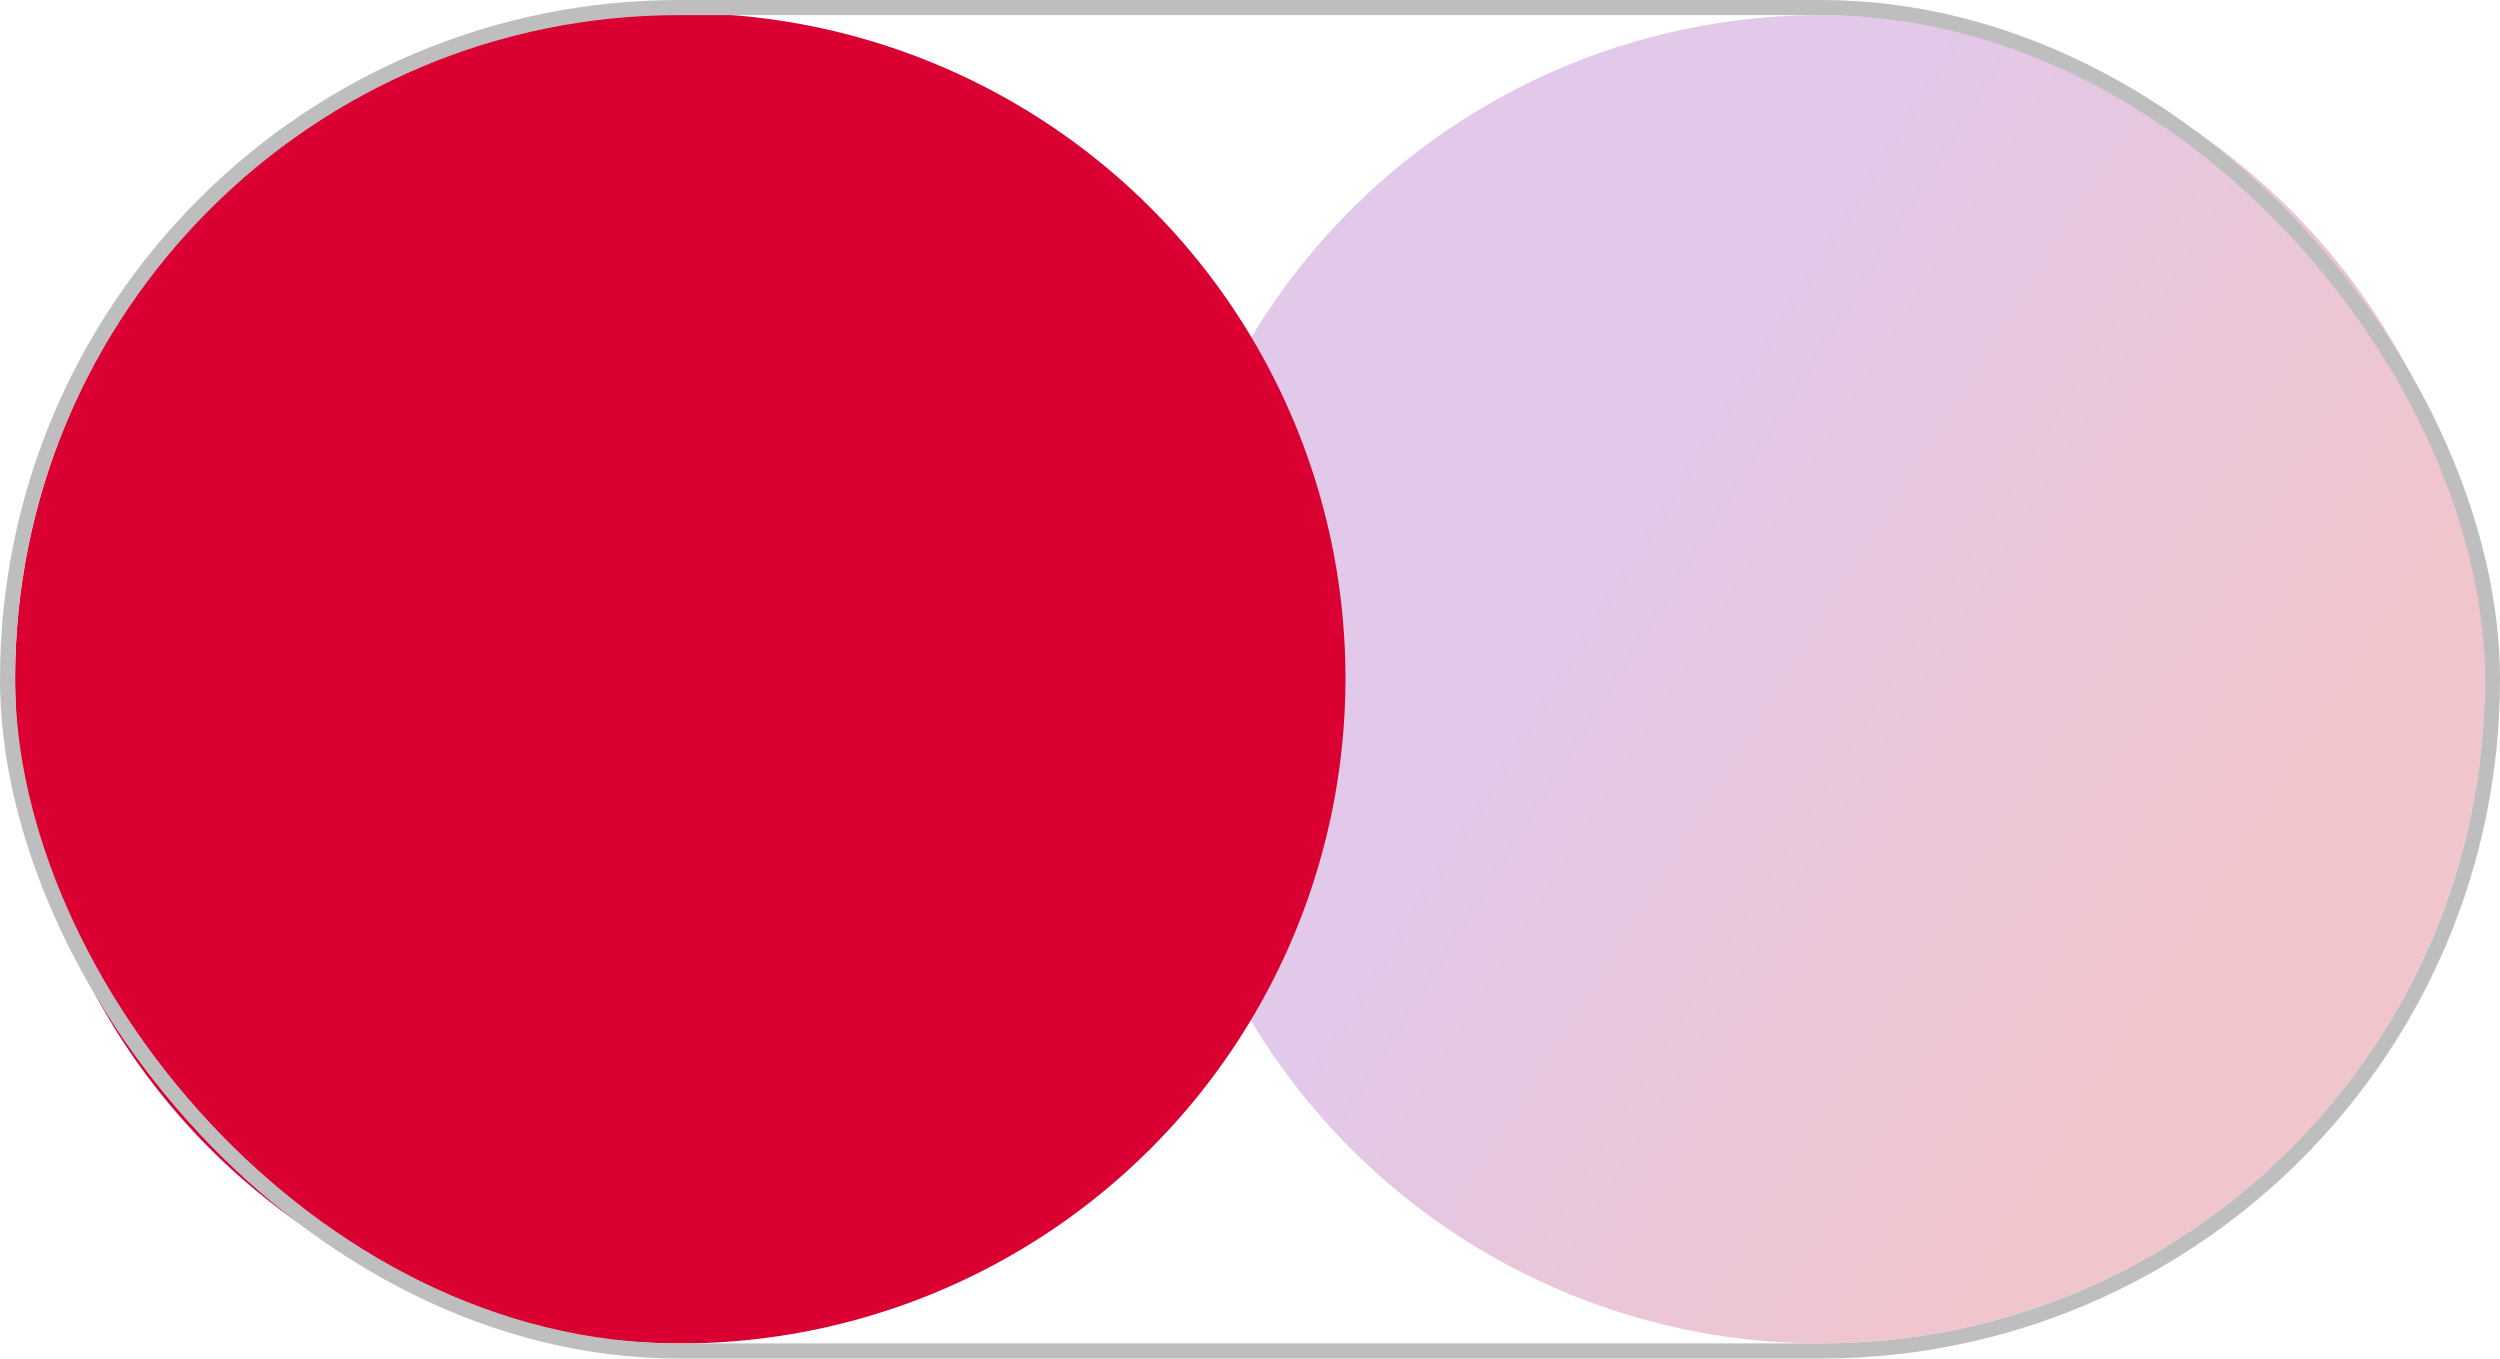
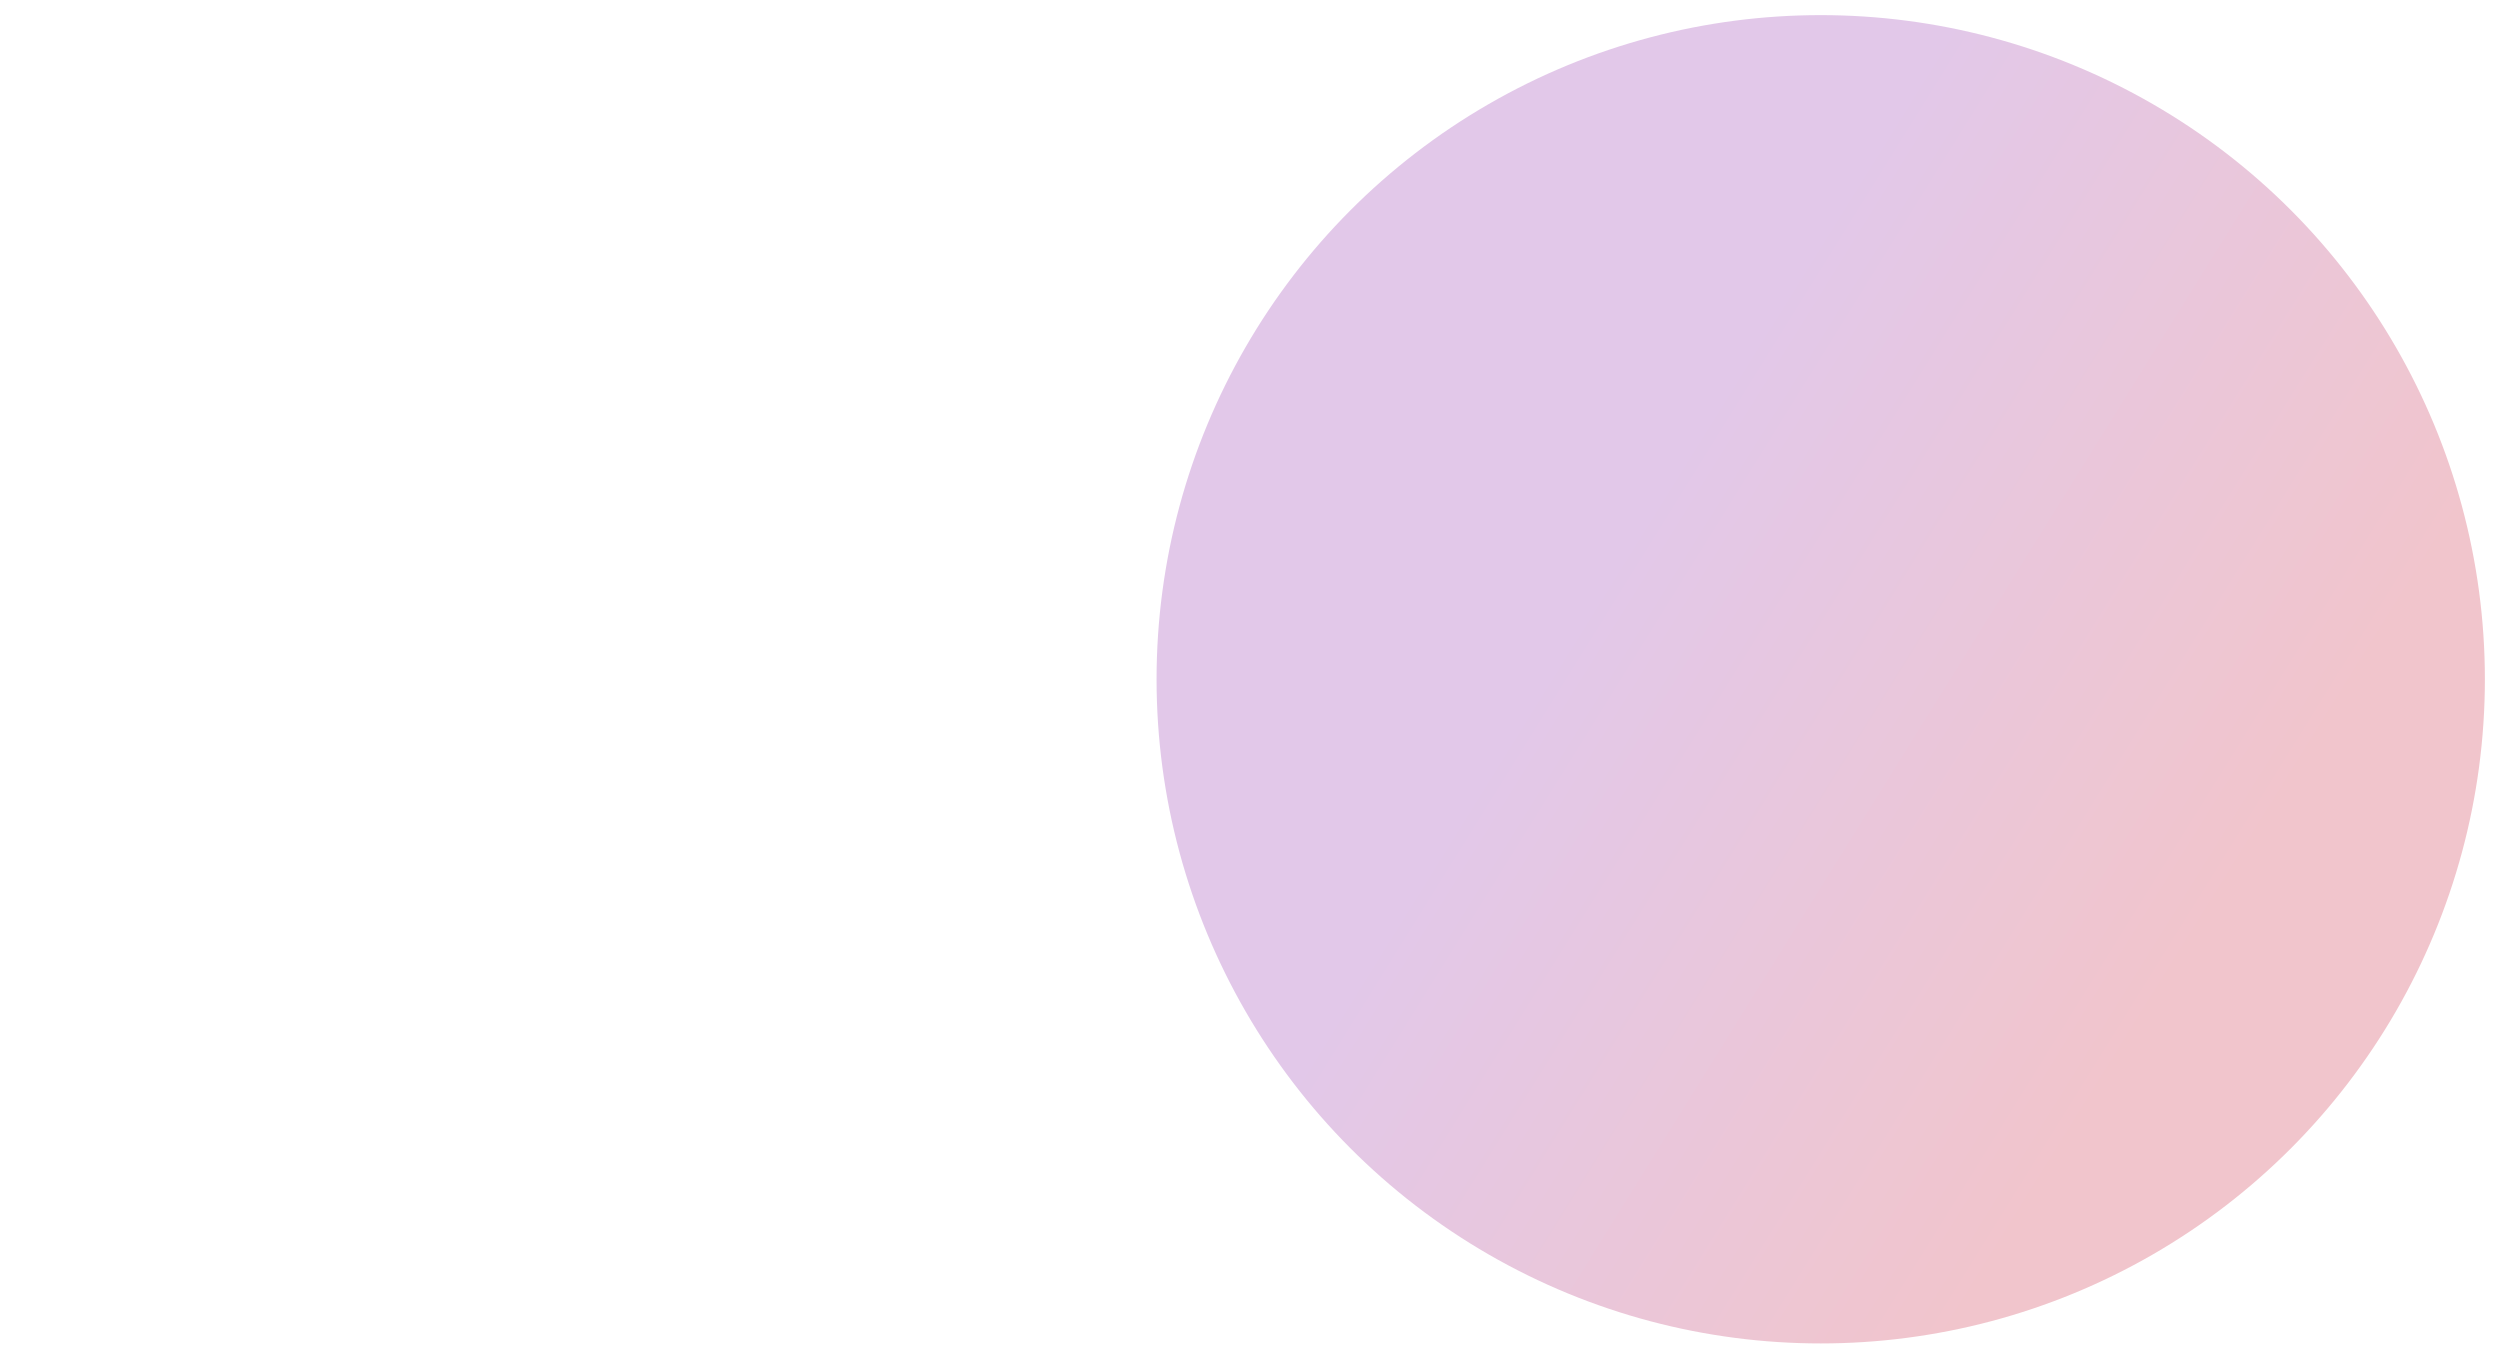
<svg xmlns="http://www.w3.org/2000/svg" width="496" height="269.537" viewBox="0 0 496 269.537">
  <defs>
    <linearGradient id="linear-gradient" x1="0.289" y1="0.5" x2="0.733" y2="0.776" gradientUnits="objectBoundingBox">
      <stop offset="0" stop-color="#e2c8e9" />
      <stop offset="1" stop-color="#f1c5cc" />
    </linearGradient>
  </defs>
  <g id="Grupo_5334" data-name="Grupo 5334" transform="translate(-1261 -194.403)">
    <circle id="Elipse_100" data-name="Elipse 100" cx="131.769" cy="131.769" r="131.769" transform="translate(1490.463 197.403)" fill="url(#linear-gradient)" />
-     <path id="Trazado_13519" data-name="Trazado 13519" d="M131.97,0A131.97,131.97,0,1,1,0,131.97,131.97,131.97,0,0,1,131.97,0Z" transform="translate(1264 197)" fill="#db0032" style="mix-blend-mode: multiply;isolation: isolate" />
    <g id="Rectángulo_2968" data-name="Rectángulo 2968" transform="translate(1264 197.403)" fill="none" stroke="#bebebe" stroke-width="3">
-       <rect width="490" height="263.537" rx="131.769" stroke="none" />
-       <rect x="-1.5" y="-1.5" width="493" height="266.537" rx="133.269" fill="none" />
-     </g>
+       </g>
  </g>
</svg>